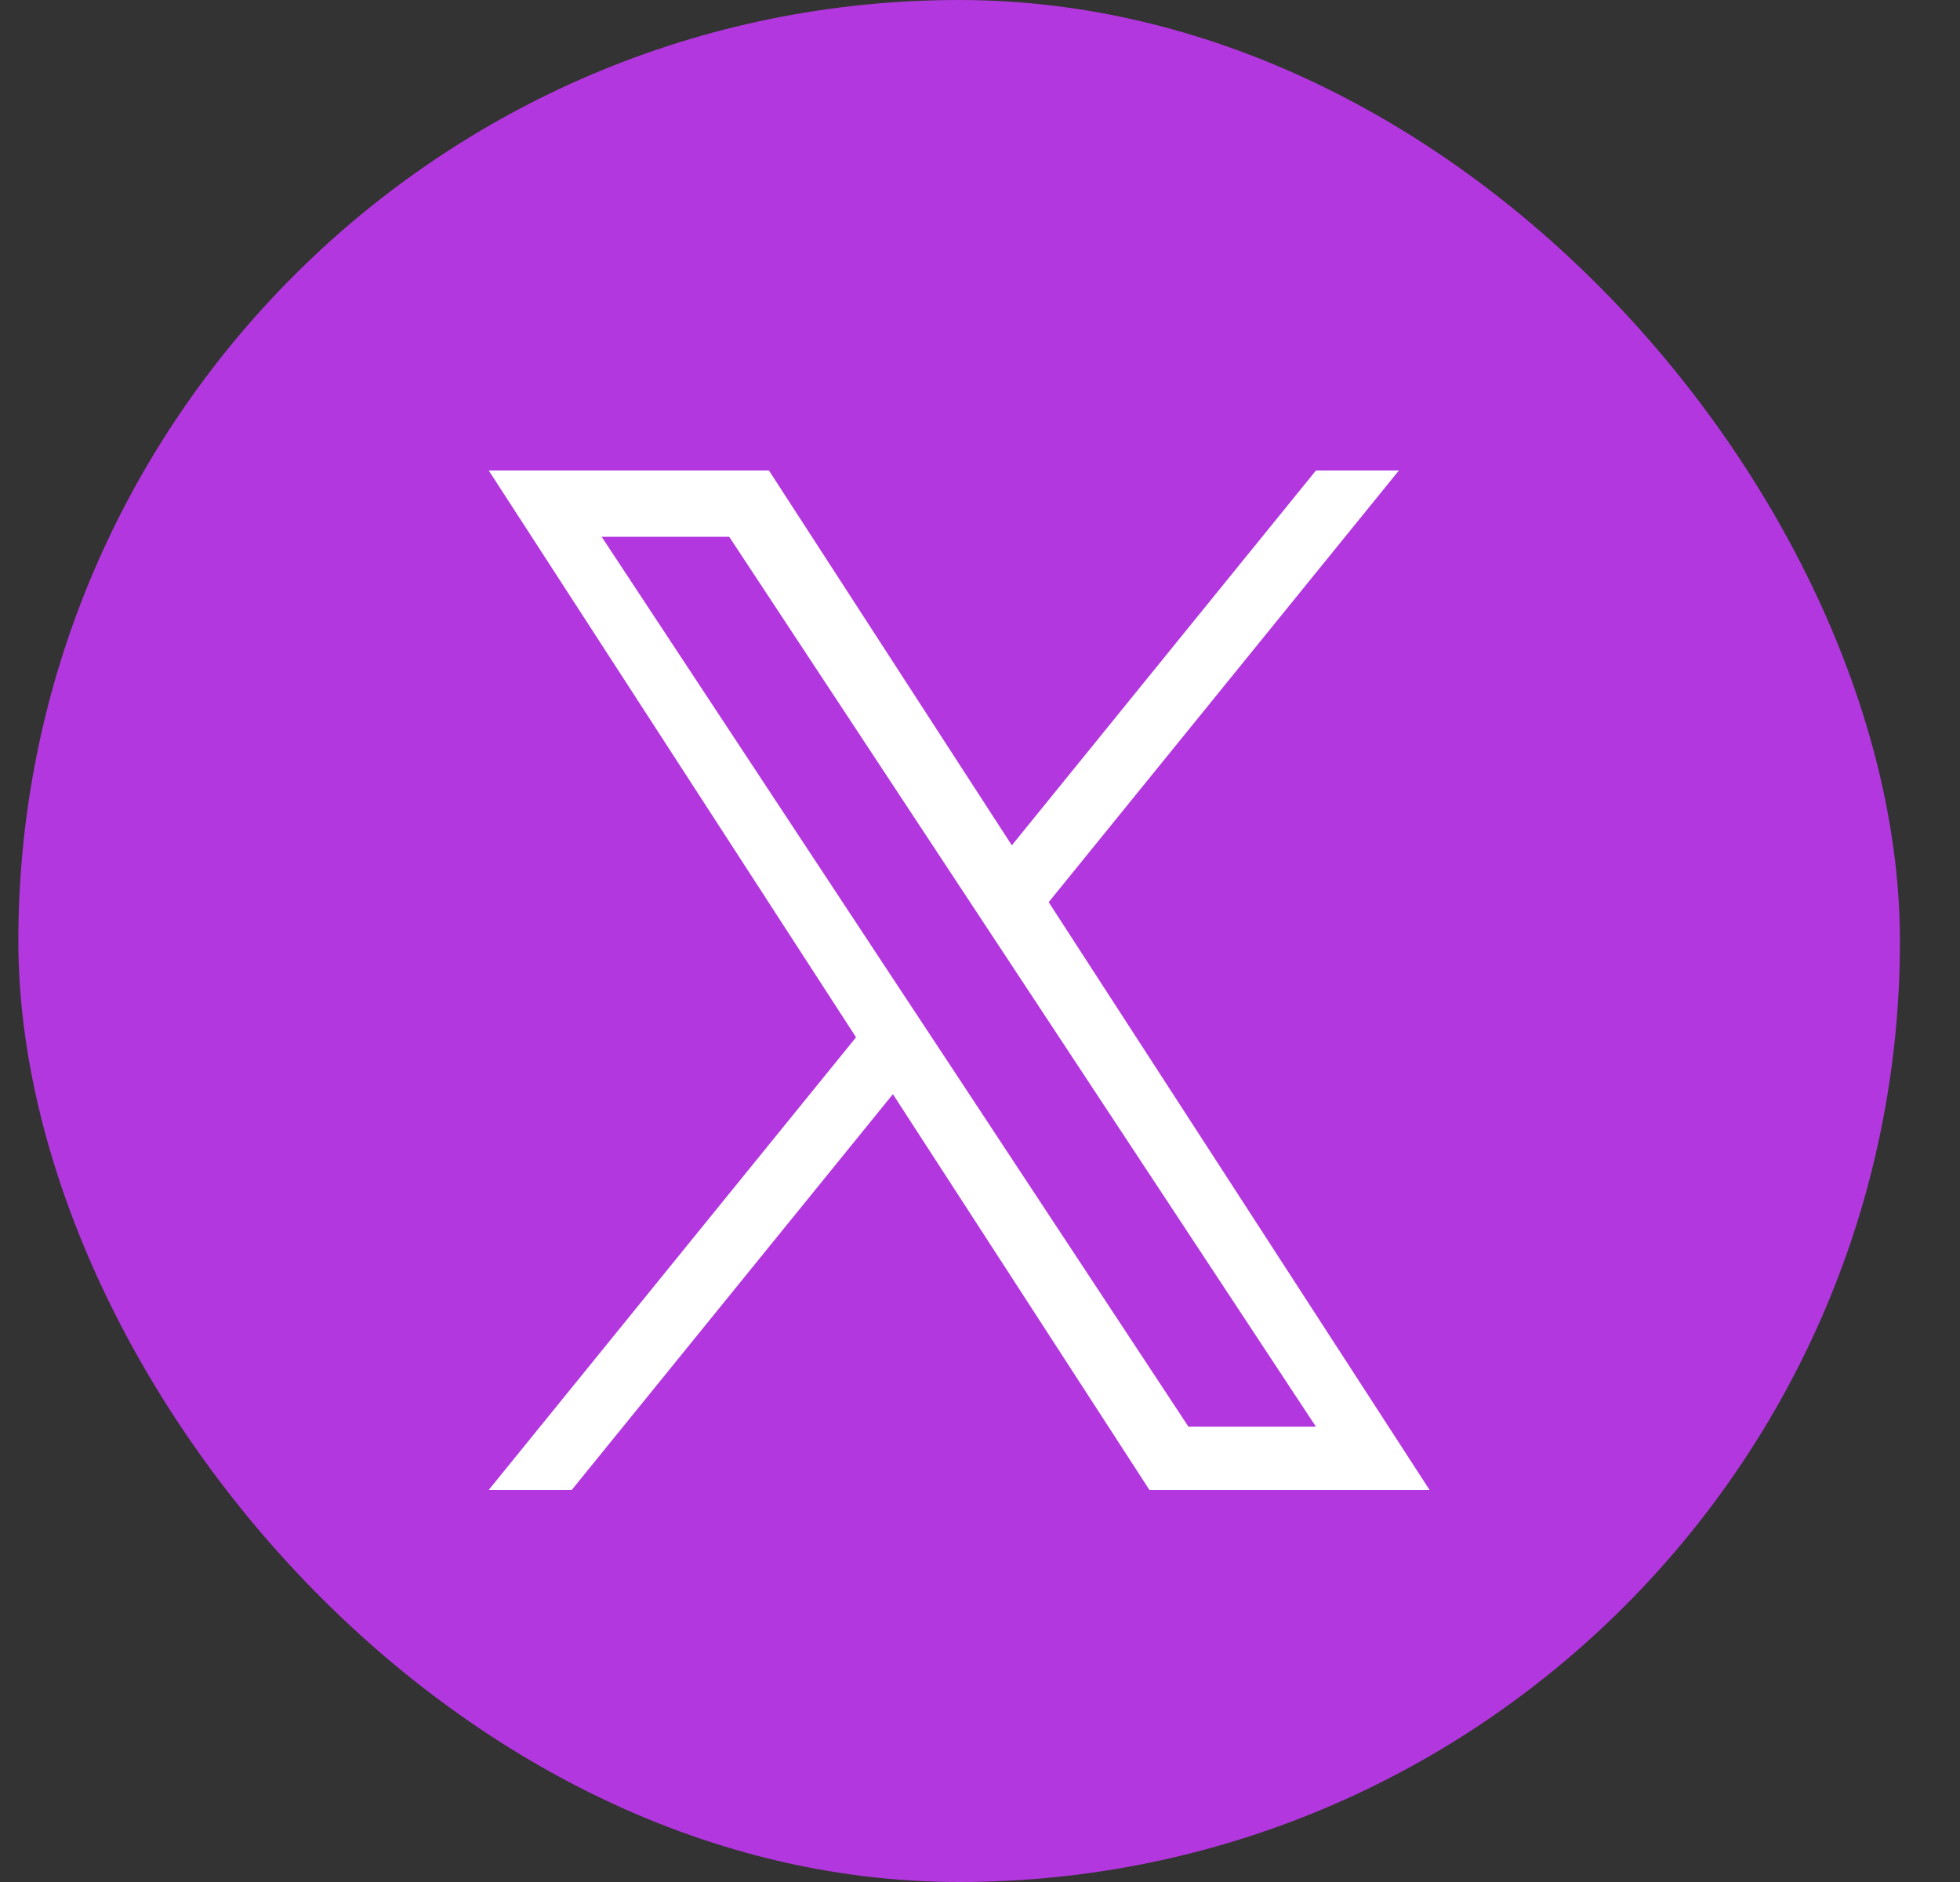
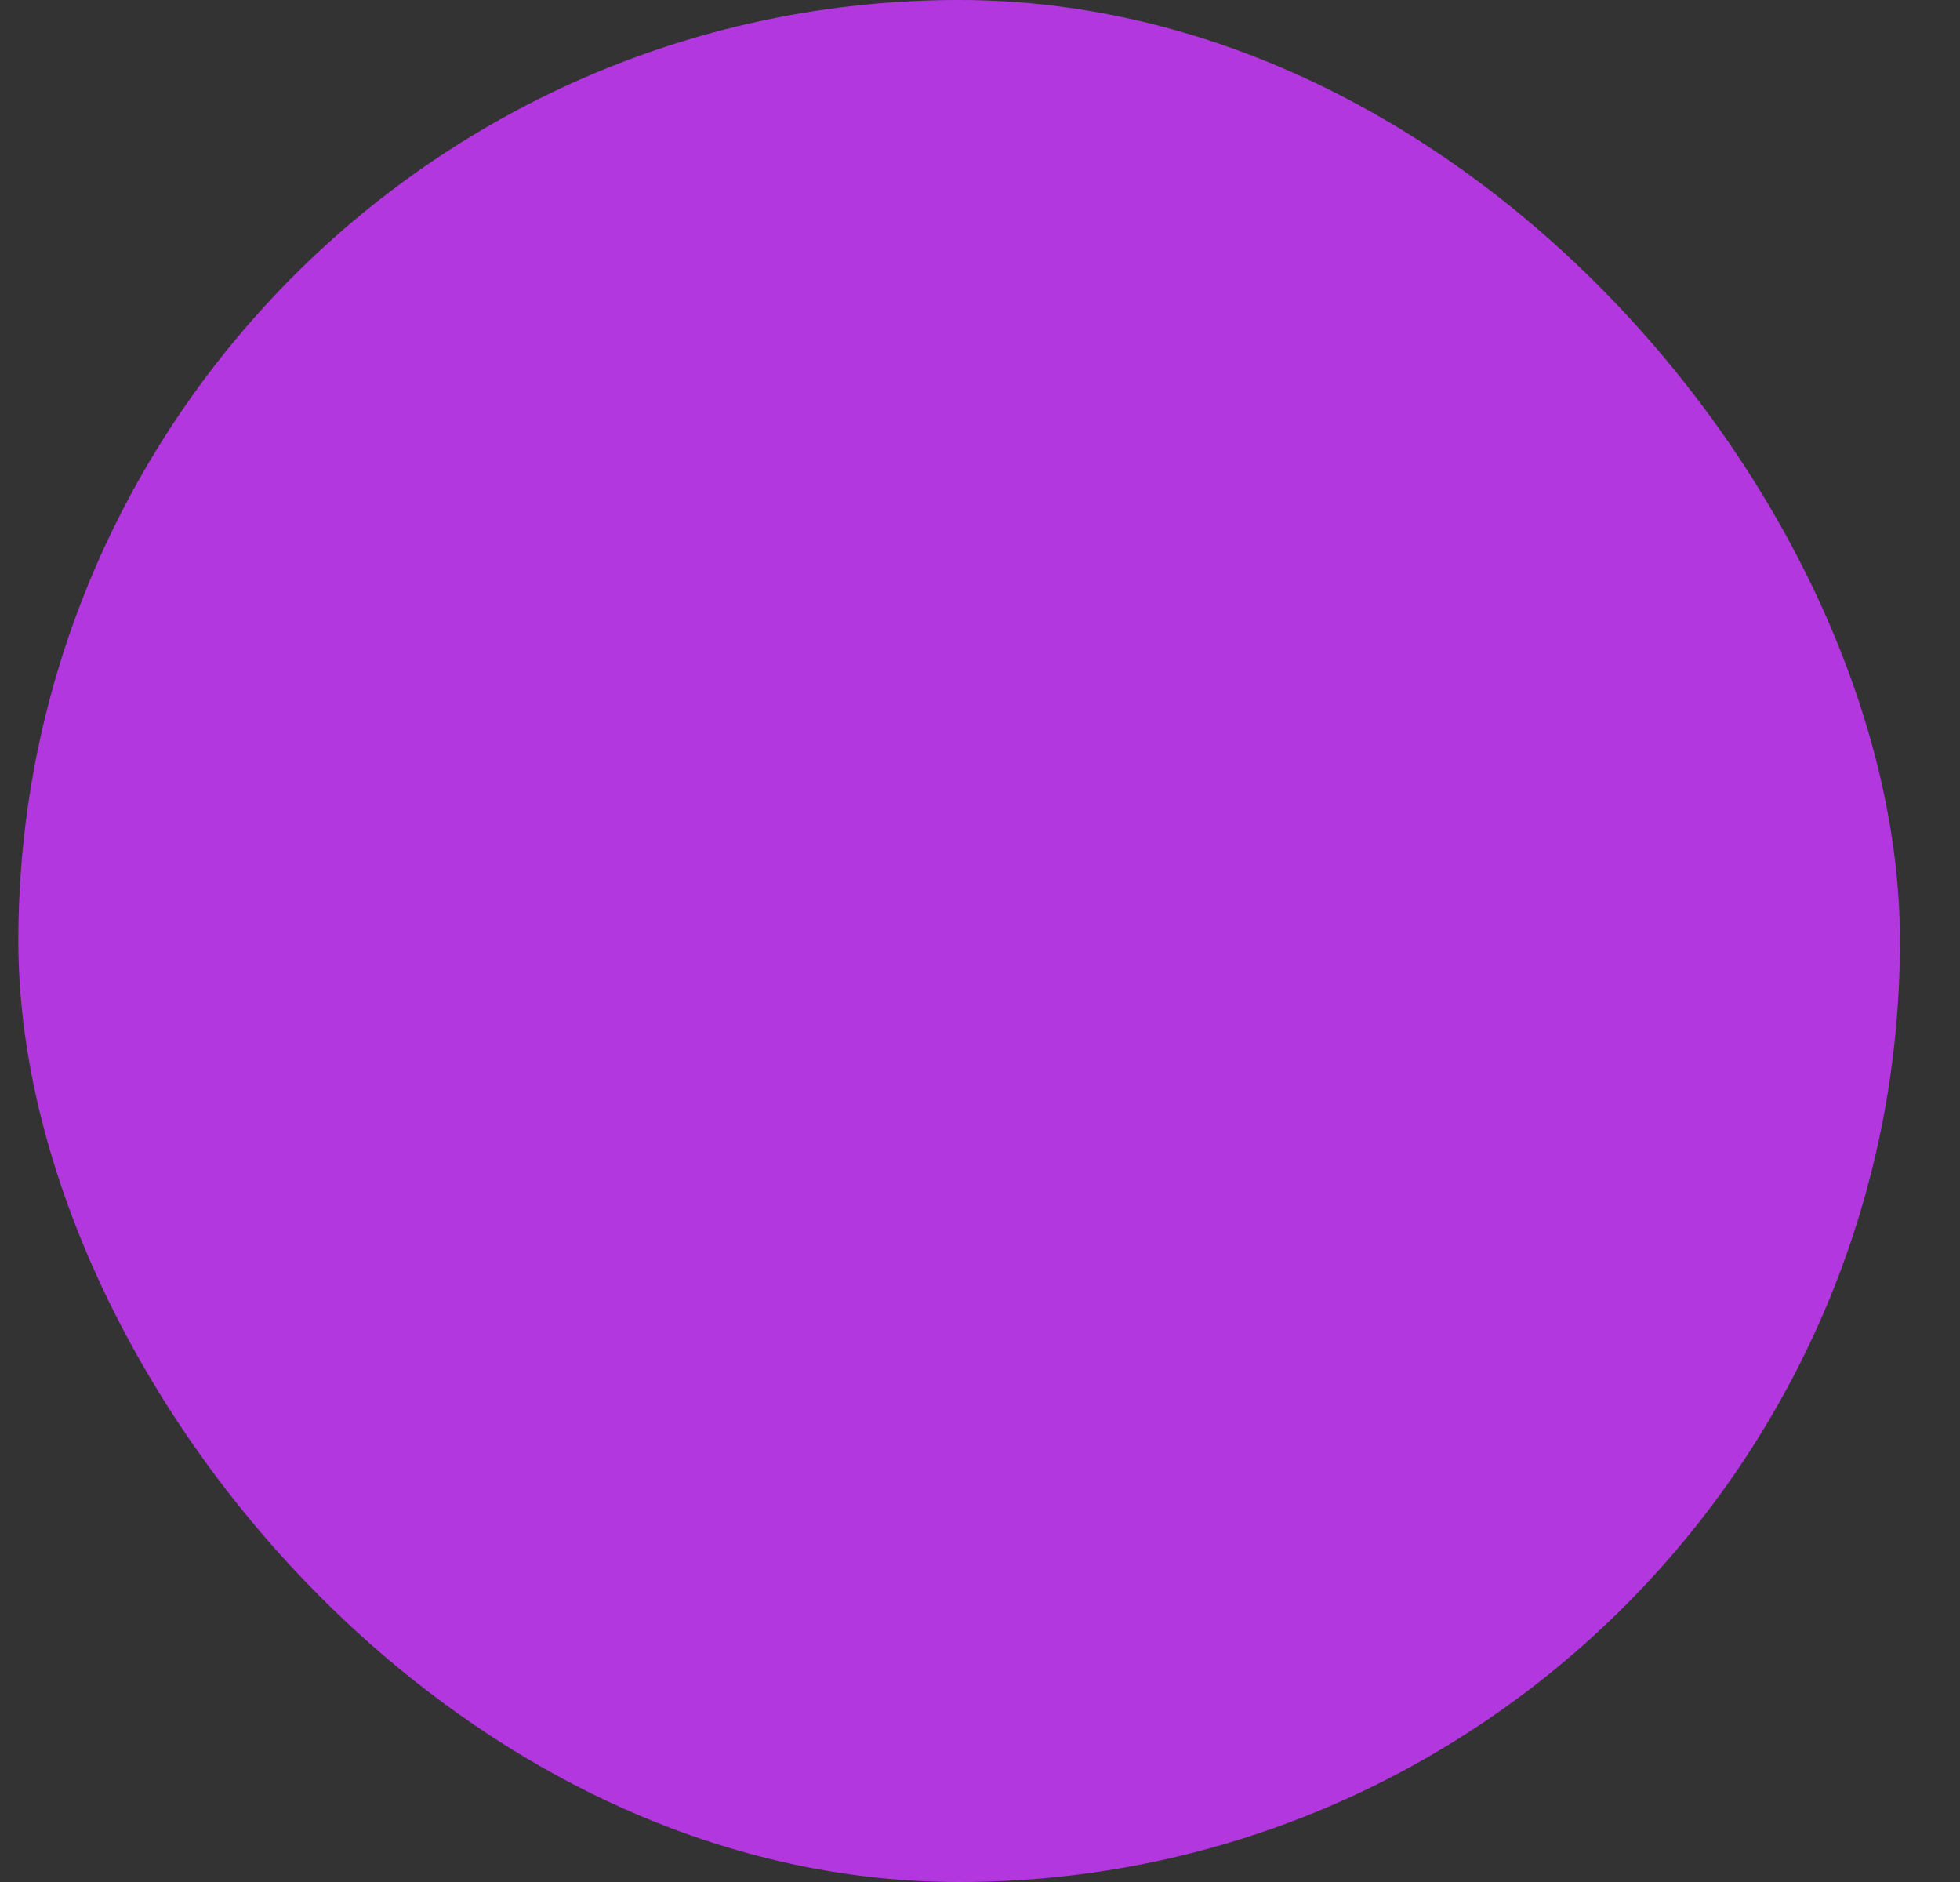
<svg xmlns="http://www.w3.org/2000/svg" width="25" height="24" viewBox="0 0 25 24" fill="none">
  <rect x="0" y="0" width="25" height="24" fill="#333333" stroke="none" />
  <rect x="0.234" width="24" height="24" rx="12" fill="#B337DE" />
-   <path d="M13.376 11.505L17.843 6H16.785L12.906 10.78L9.808 6H6.234L10.919 13.228L6.234 19H7.293L11.389 13.953L14.661 19H18.234L13.376 11.505H13.376ZM11.926 13.291L11.451 12.572L7.674 6.845H9.301L12.348 11.466L12.823 12.186L16.785 18.194H15.159L11.926 13.291V13.291Z" fill="white" />
</svg>